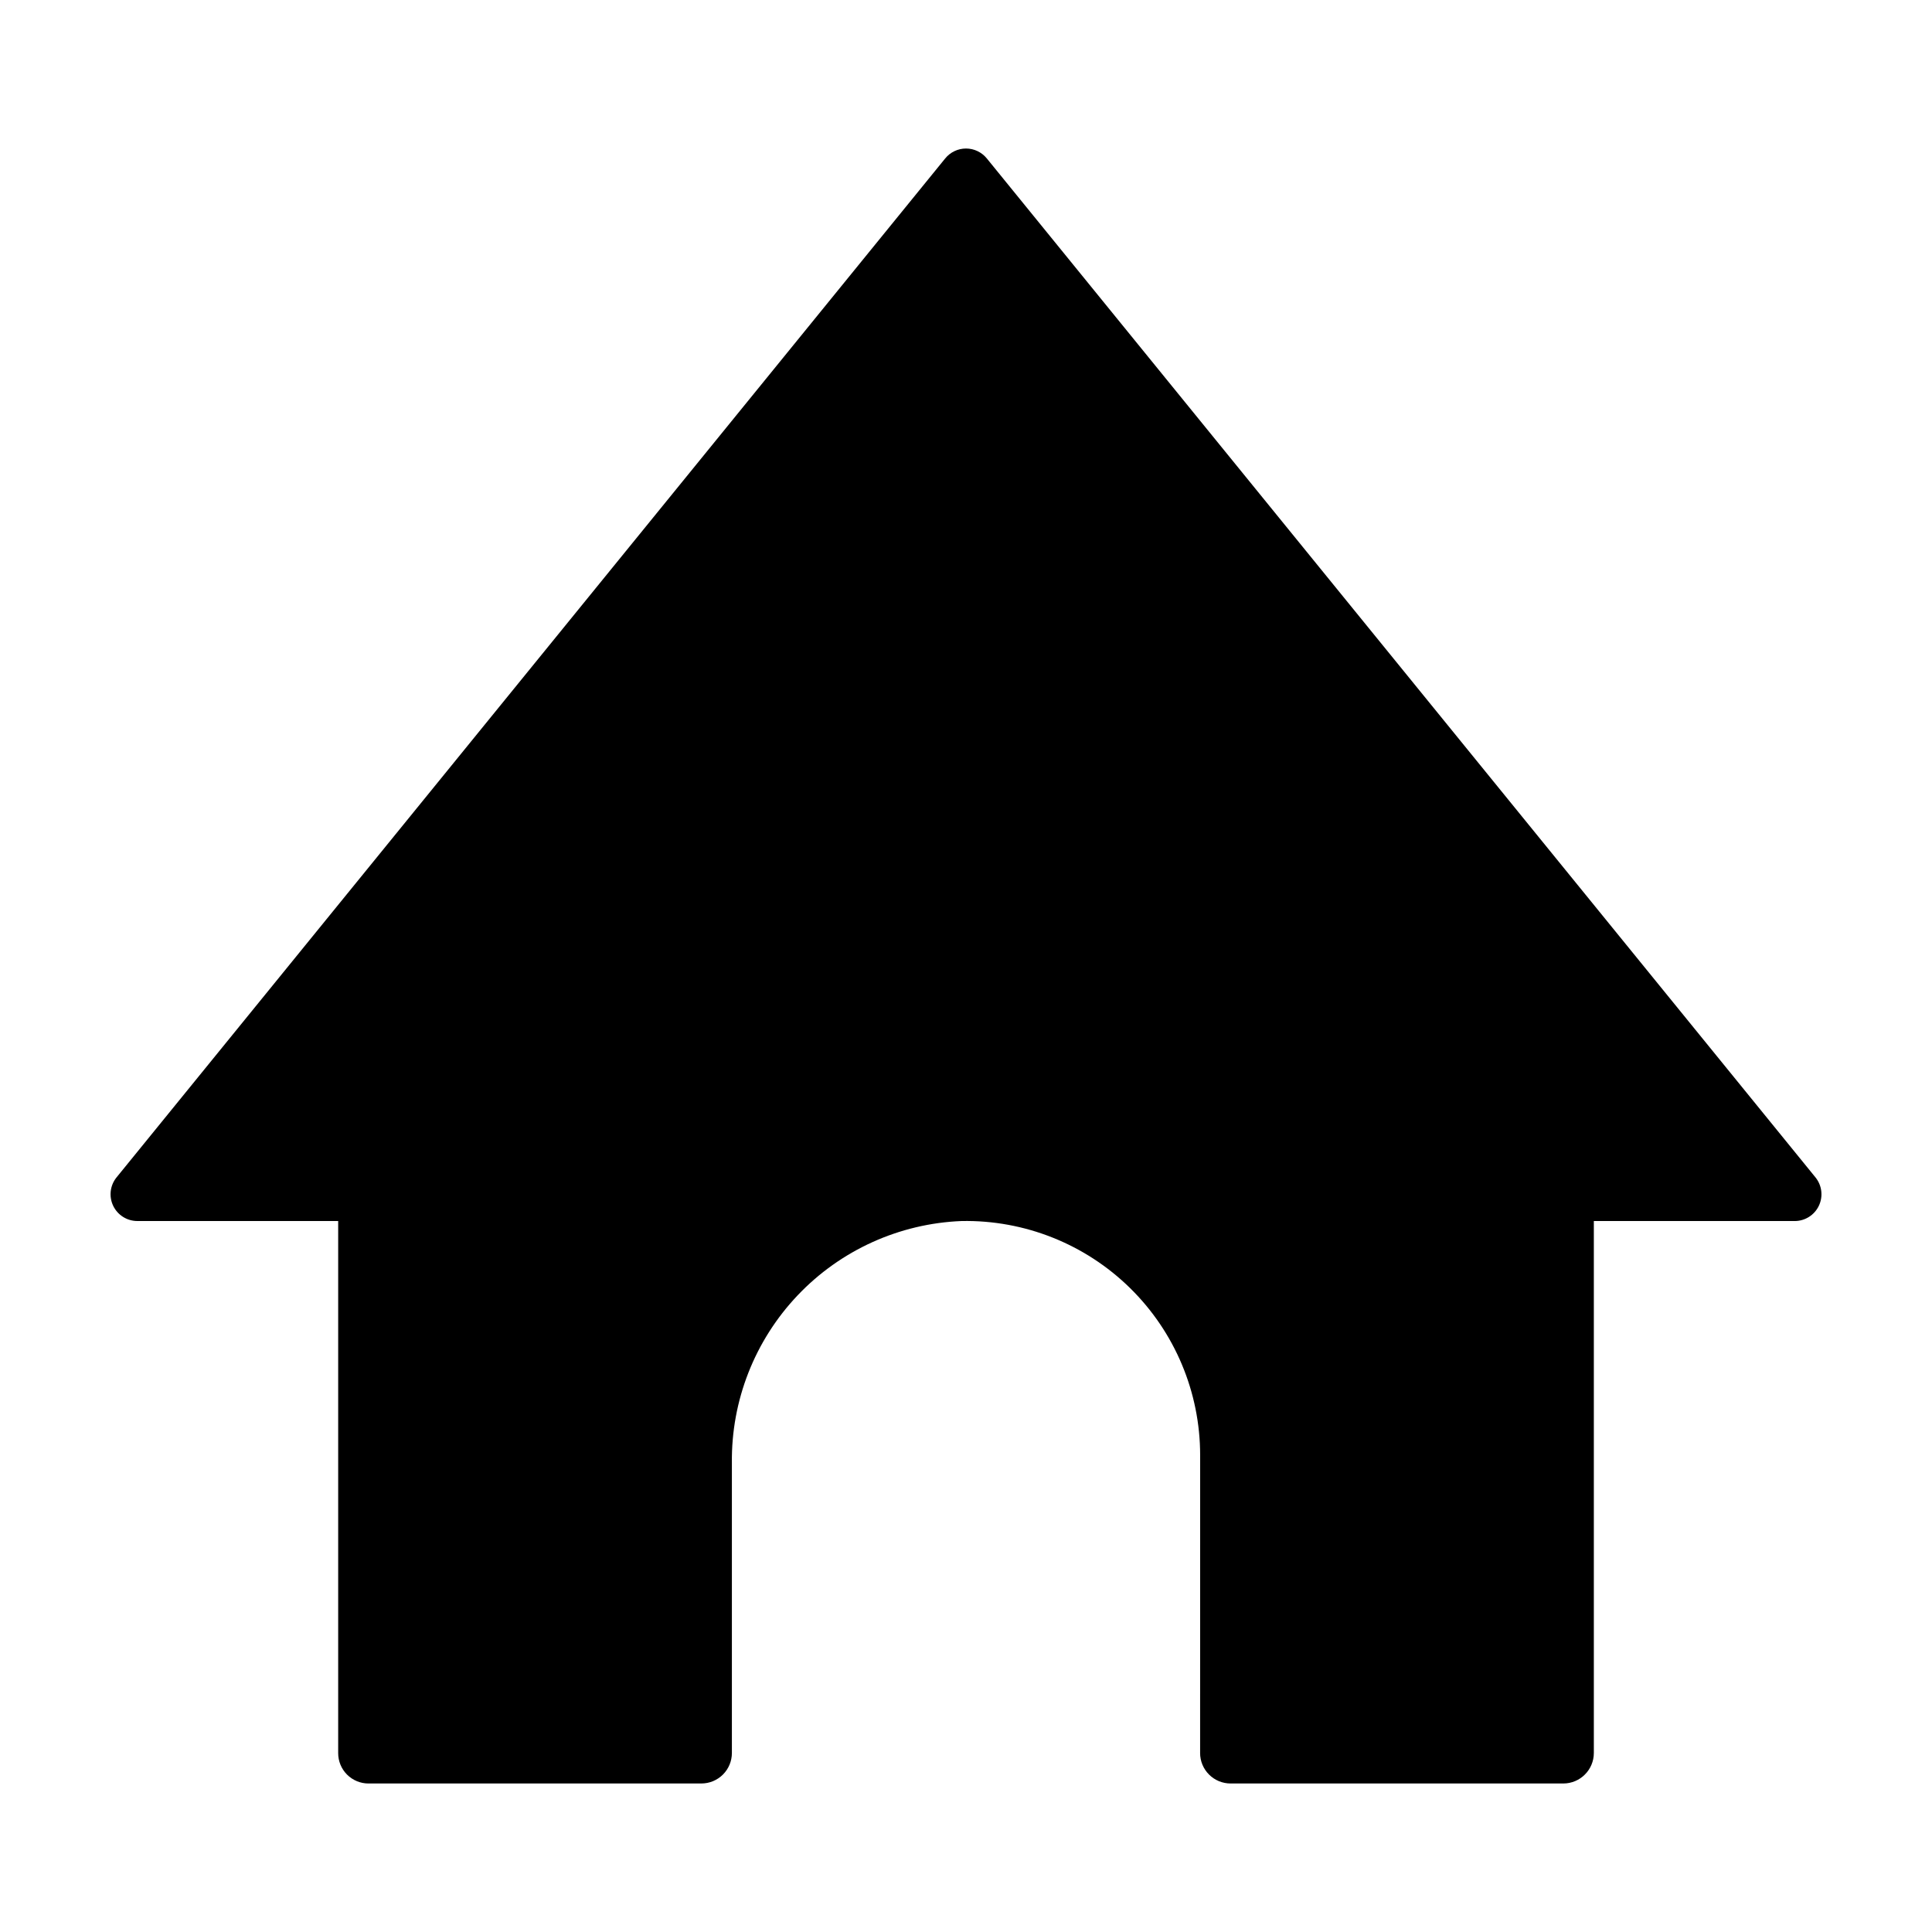
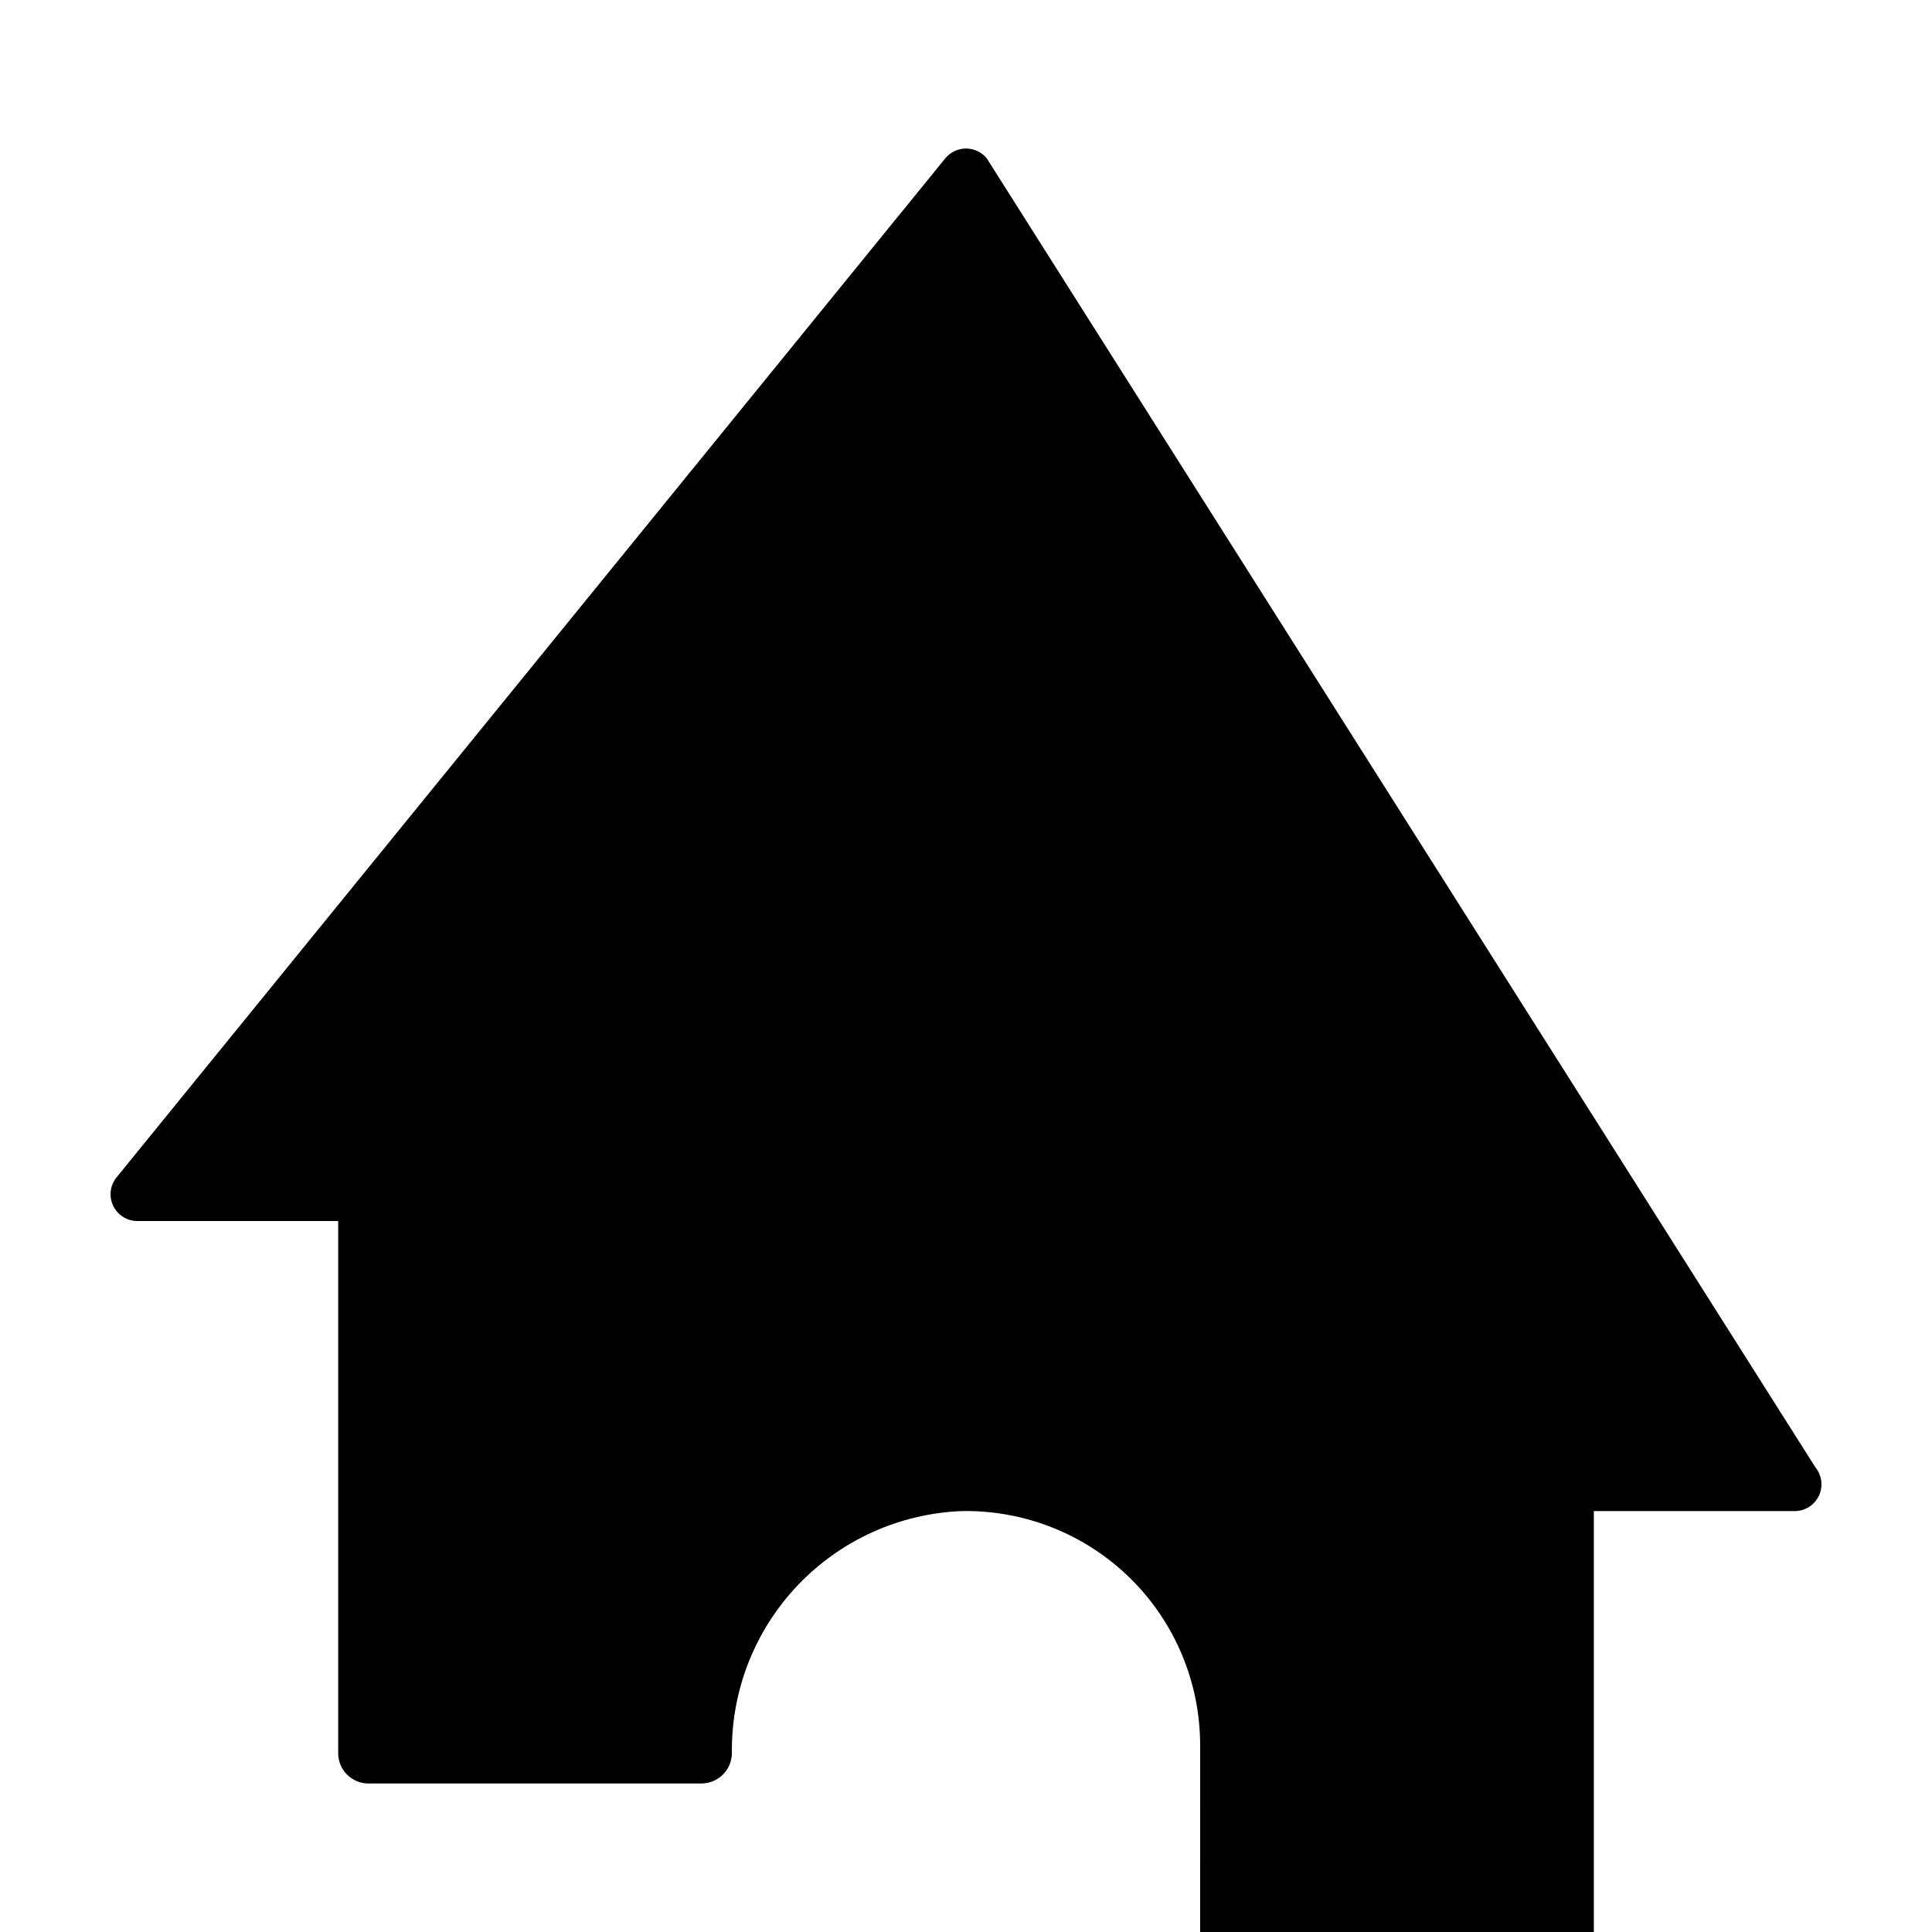
<svg xmlns="http://www.w3.org/2000/svg" fill="#000000" width="800px" height="800px" version="1.1" viewBox="144 144 512 512">
-   <path d="m405.51 185.98c-1.352-1.656-3.371-2.621-5.508-2.621s-4.16 0.965-5.508 2.621l-219.6 270.03c-1.73 2.125-2.082 5.055-0.906 7.527 1.18 2.473 3.672 4.047 6.41 4.047h53.223v141.01c-0.004 2.133 0.84 4.18 2.344 5.691 1.508 1.508 3.551 2.359 5.684 2.359 19.418 0 68.77 0 88.234-0.004 2.144-0.004 4.199-0.855 5.715-2.375s2.363-3.574 2.359-5.719v-76.867c-0.195-16.508 6.059-32.438 17.43-44.41 11.367-11.969 26.957-19.027 43.453-19.684 16.656-0.312 32.734 6.086 44.625 17.754 11.887 11.668 18.582 27.625 18.586 44.281 0 0 0 57.371-0.008 78.949h-0.004c0 2.144 0.855 4.199 2.375 5.715 1.516 1.516 3.574 2.363 5.719 2.359h88.156c4.469 0 8.094-3.625 8.094-8.094v-140.96h53.223c2.738 0 5.234-1.574 6.41-4.047s0.824-5.402-0.902-7.527z" />
+   <path d="m405.51 185.98c-1.352-1.656-3.371-2.621-5.508-2.621s-4.16 0.965-5.508 2.621l-219.6 270.03c-1.73 2.125-2.082 5.055-0.906 7.527 1.18 2.473 3.672 4.047 6.41 4.047h53.223v141.01c-0.004 2.133 0.84 4.18 2.344 5.691 1.508 1.508 3.551 2.359 5.684 2.359 19.418 0 68.77 0 88.234-0.004 2.144-0.004 4.199-0.855 5.715-2.375s2.363-3.574 2.359-5.719c-0.195-16.508 6.059-32.438 17.43-44.41 11.367-11.969 26.957-19.027 43.453-19.684 16.656-0.312 32.734 6.086 44.625 17.754 11.887 11.668 18.582 27.625 18.586 44.281 0 0 0 57.371-0.008 78.949h-0.004c0 2.144 0.855 4.199 2.375 5.715 1.516 1.516 3.574 2.363 5.719 2.359h88.156c4.469 0 8.094-3.625 8.094-8.094v-140.96h53.223c2.738 0 5.234-1.574 6.41-4.047s0.824-5.402-0.902-7.527z" />
</svg>